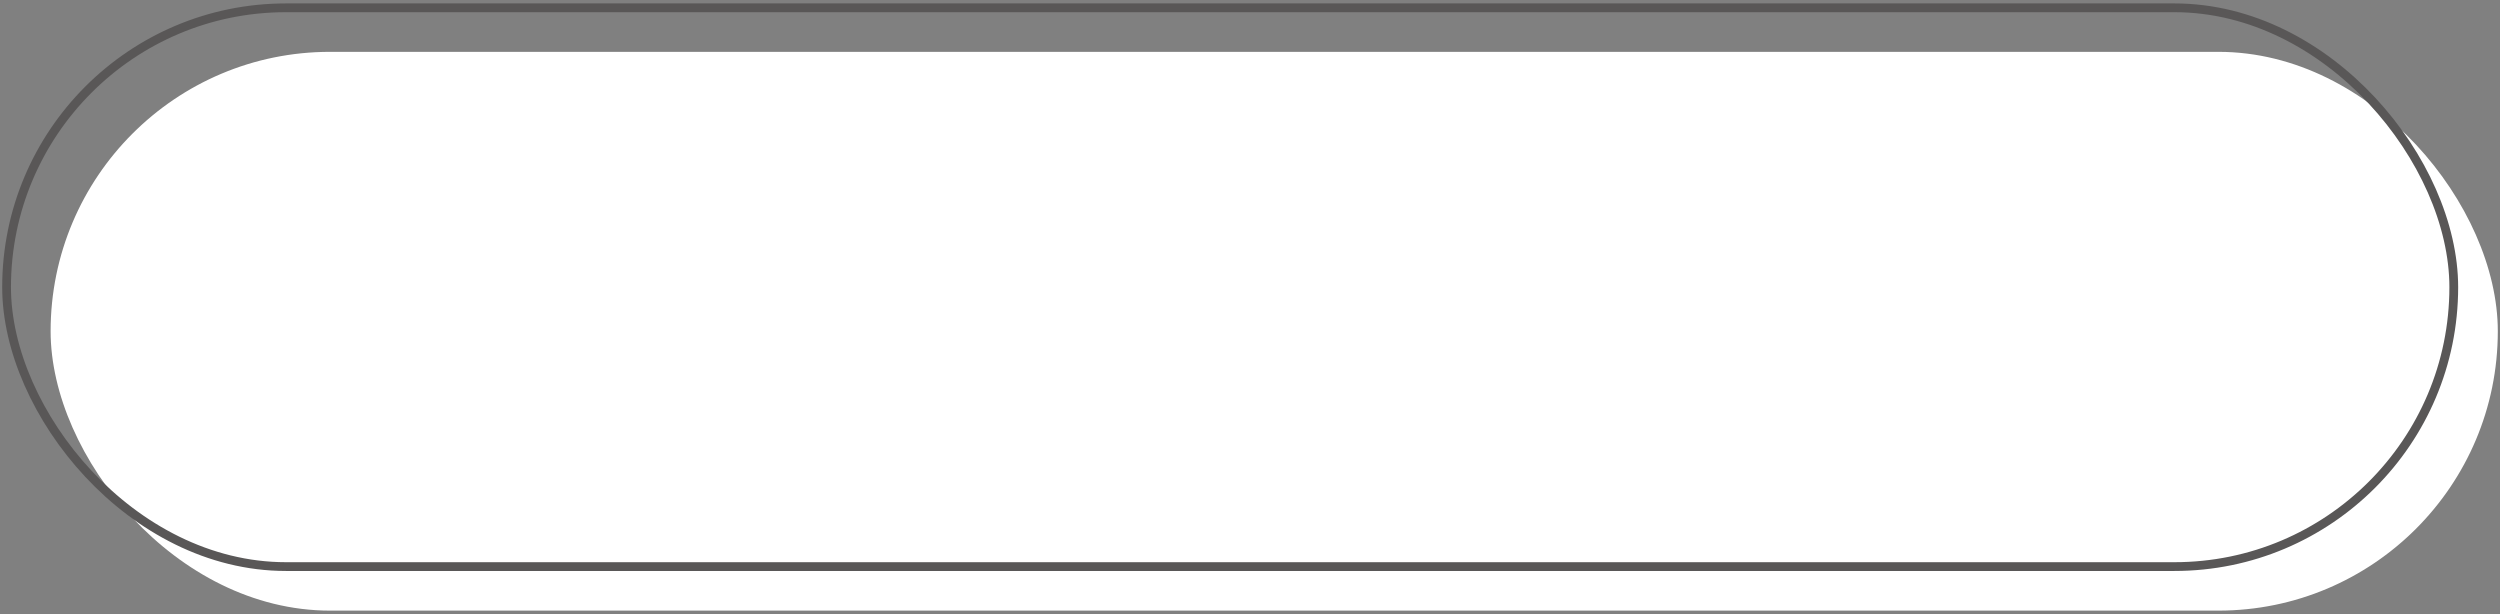
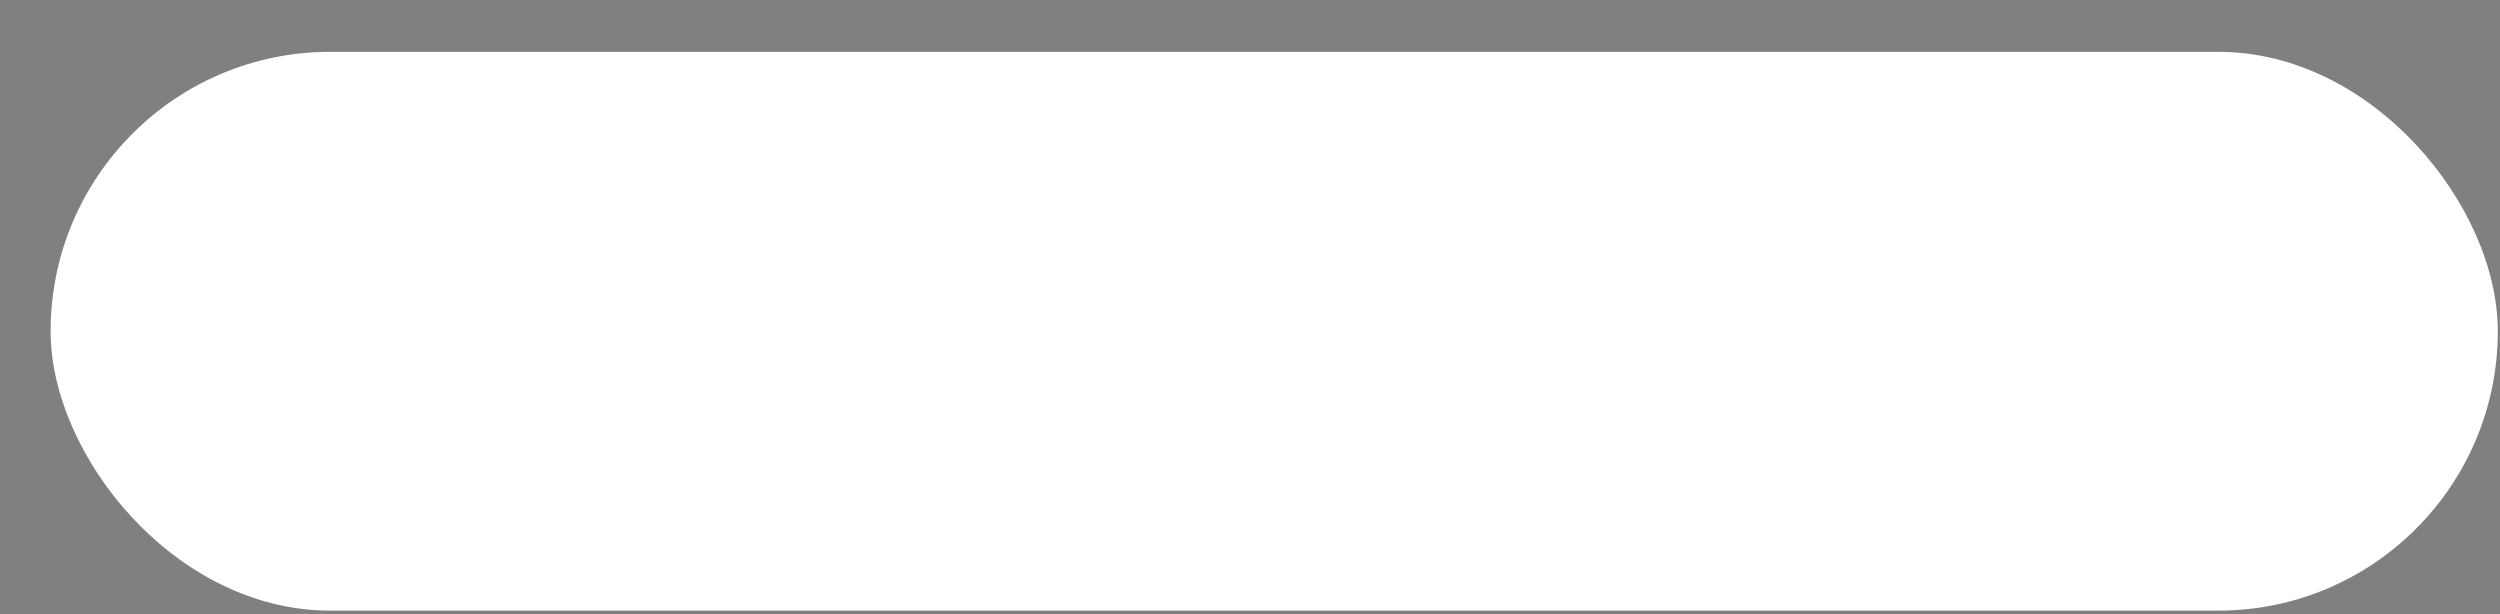
<svg xmlns="http://www.w3.org/2000/svg" id="_レイヤー_1" viewBox="0 0 285 70">
  <rect x="0" y="0" width="285" height="70" fill="#808080" stroke="none" />
  <defs>
    <style>.cls-1{fill:#fff;}.cls-2{fill:none;stroke:#595757;stroke-miterlimit:10;stroke-width:1px;}</style>
  </defs>
  <rect class="cls-1" x="5.77" y="5.91" width="278.98" height="63.7" rx="31.85" ry="31.85" />
-   <rect class="cls-2" x=".75" y=".89" width="278.98" height="63.7" rx="31.85" ry="31.85" />
</svg>